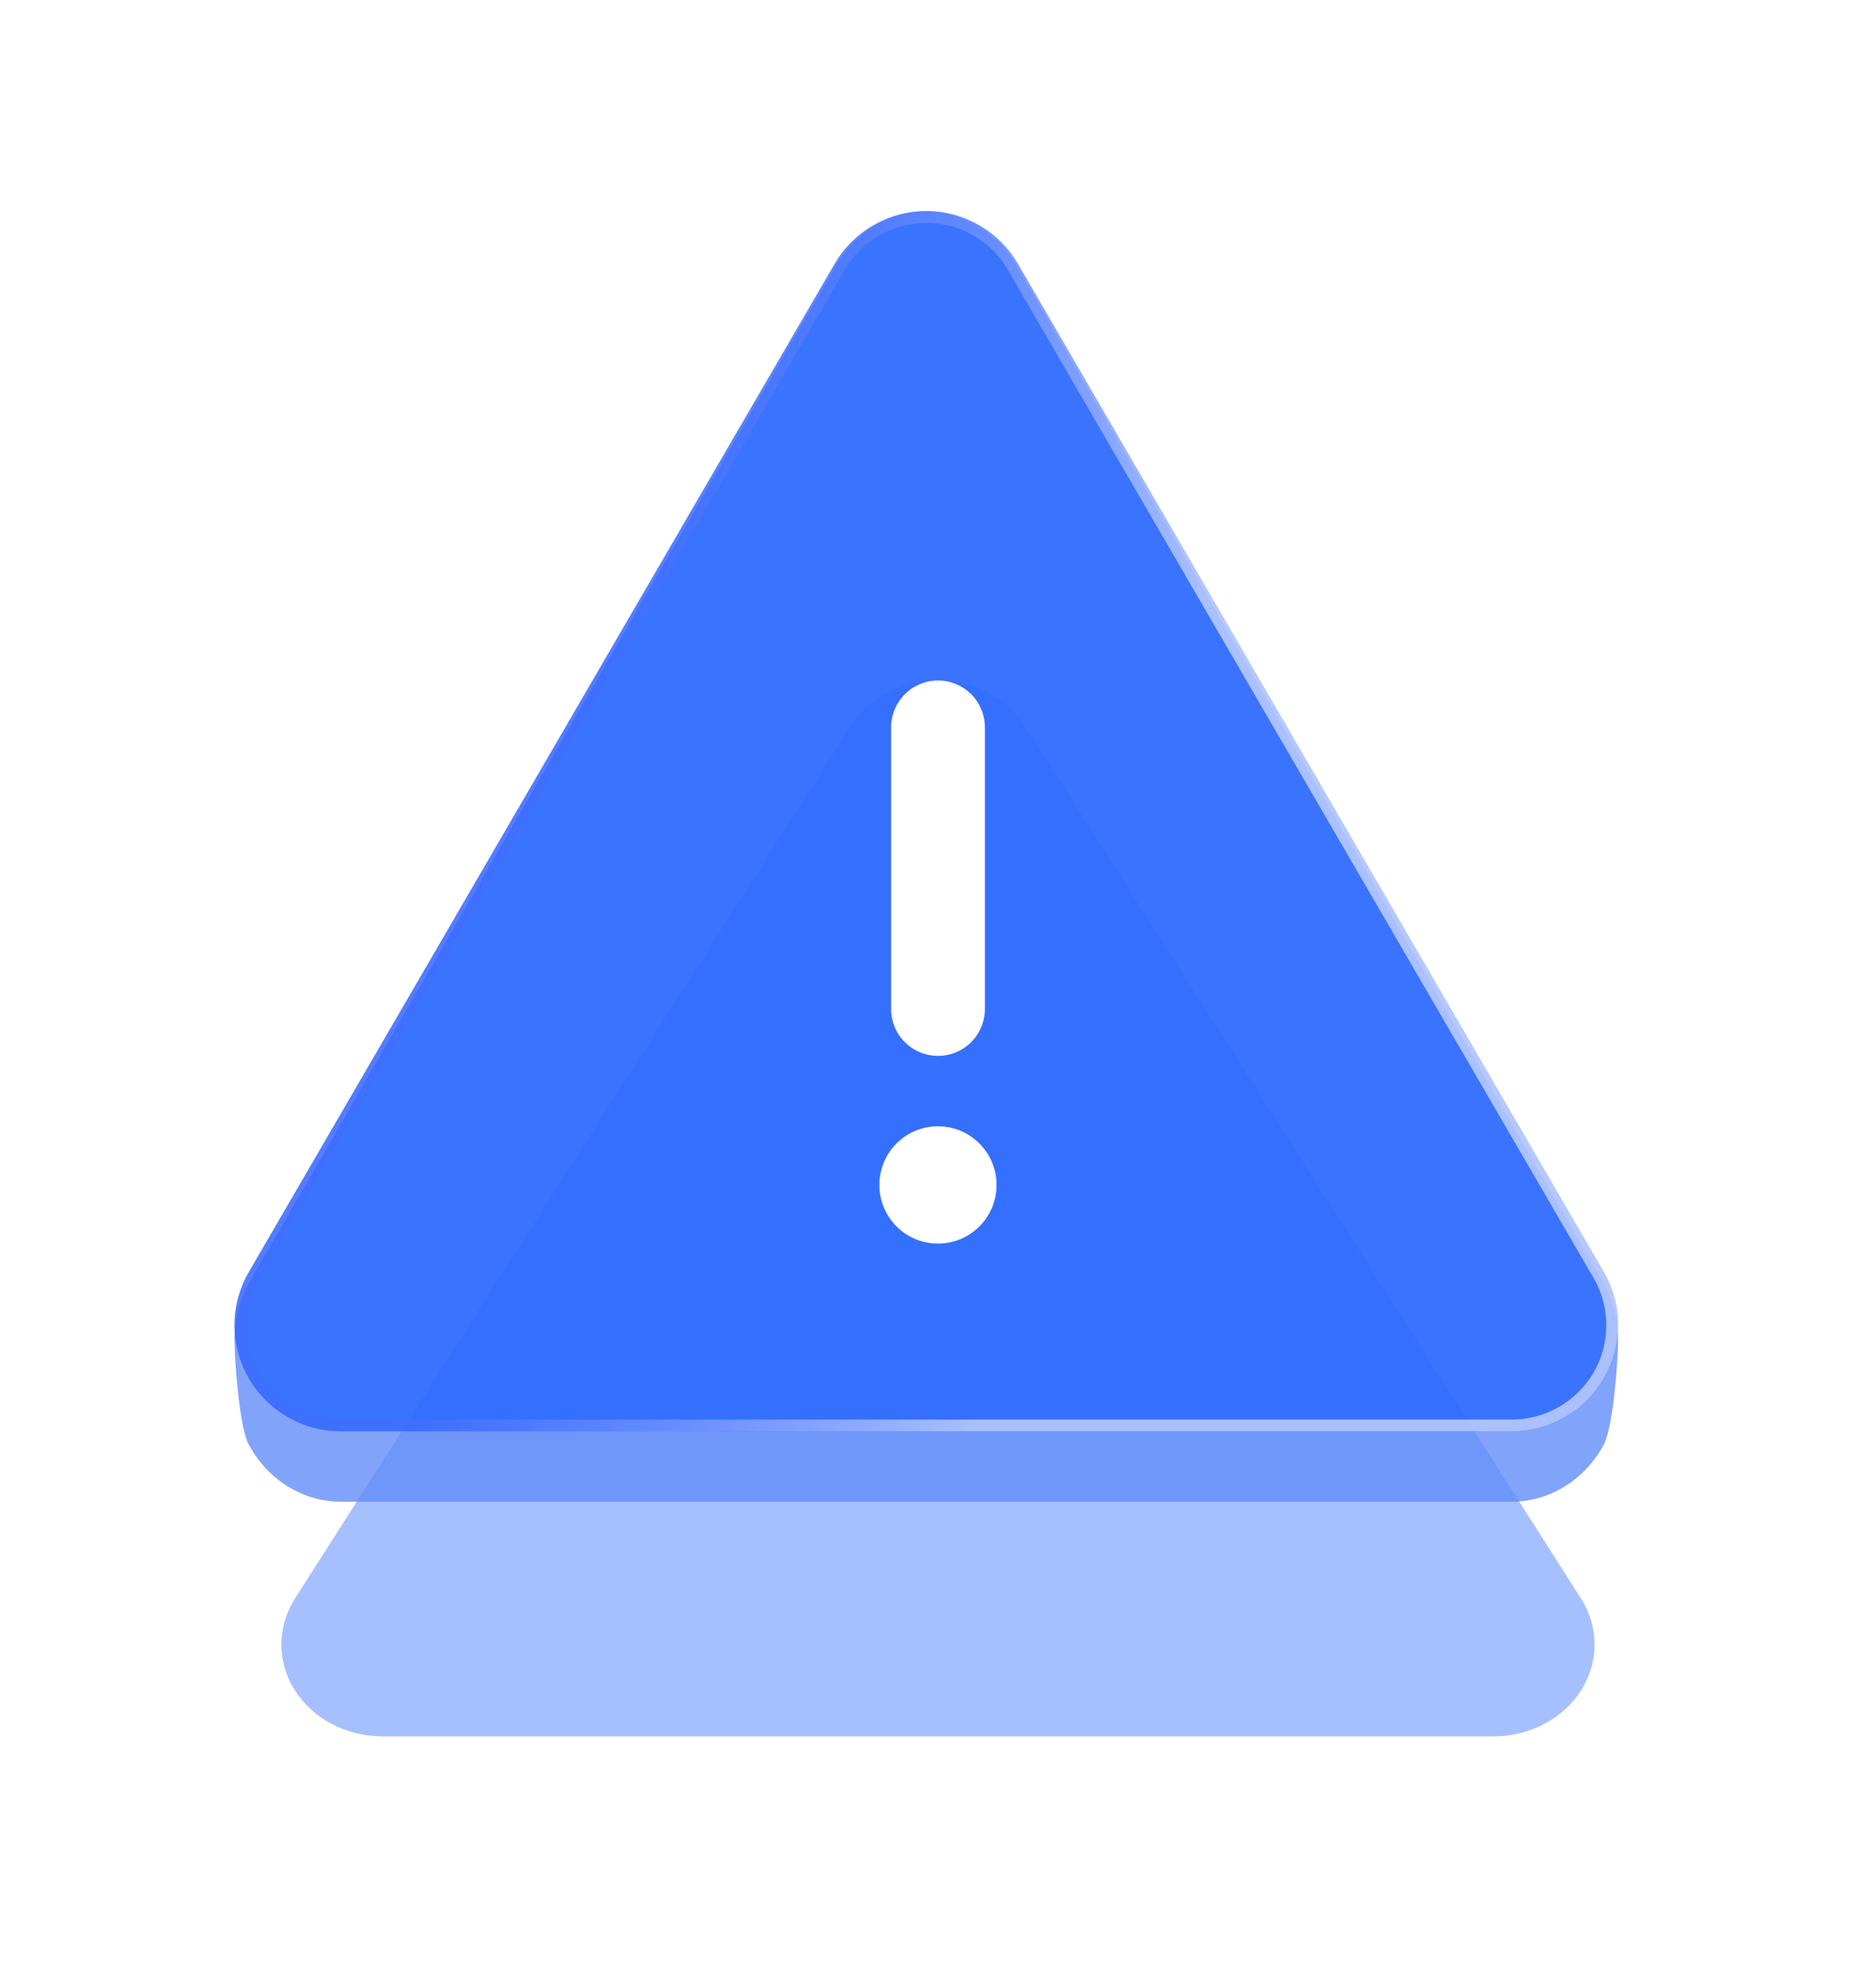
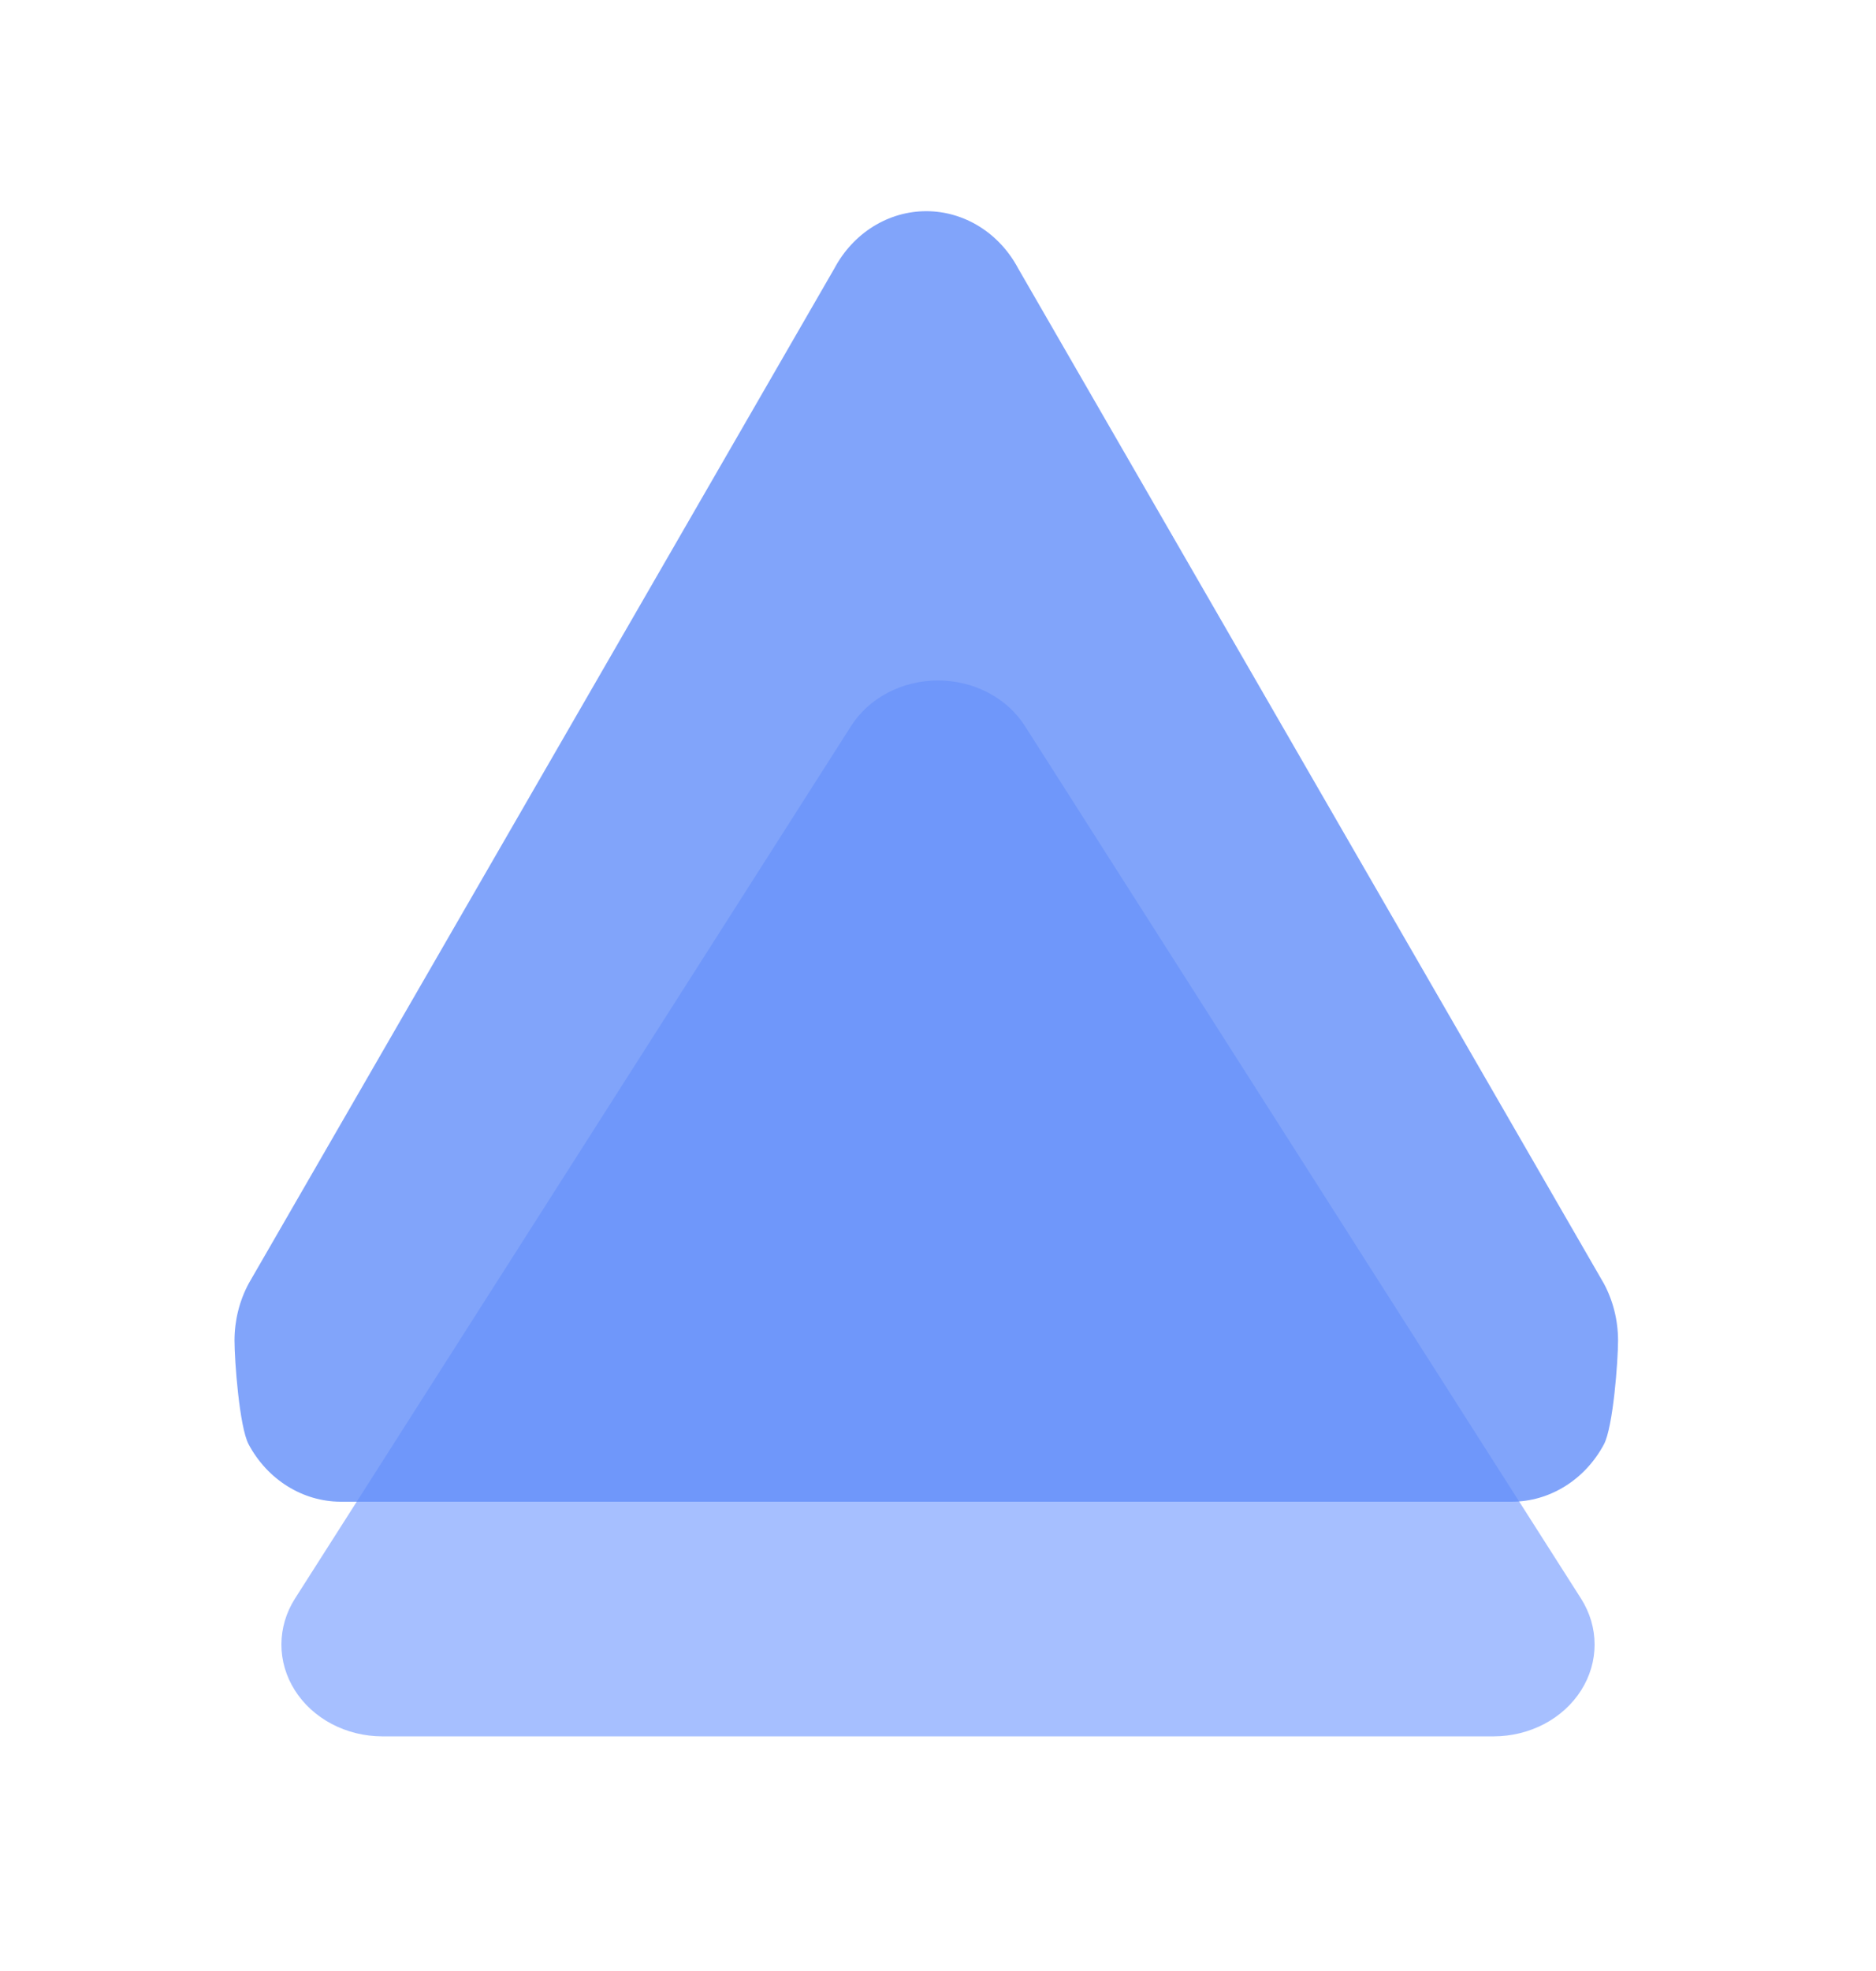
<svg xmlns="http://www.w3.org/2000/svg" width="80" height="84" viewBox="0 0 80 84" fill="none">
  <g style="mix-blend-mode:multiply" filter="url(#filter0_f_112_1921)">
    <path d="M36.283 30.957L12.578 68.13C12.2 68.724 12.001 69.398 12 70.084C11.999 70.769 12.197 71.443 12.574 72.037C12.95 72.632 13.492 73.126 14.145 73.471C14.798 73.815 15.54 73.998 16.295 74H63.705C64.46 73.998 65.202 73.815 65.855 73.471C66.508 73.126 67.05 72.632 67.426 72.037C67.803 71.443 68.001 70.769 68 70.084C67.999 69.398 67.8 68.724 67.422 68.13L43.717 30.957C43.343 30.363 42.801 29.868 42.149 29.525C41.496 29.181 40.755 29 40 29C39.245 29 38.504 29.181 37.851 29.525C37.199 29.868 36.657 30.363 36.283 30.957V30.957Z" fill="#A6BFFF" />
  </g>
  <g style="mix-blend-mode:multiply" opacity="0.8">
    <path d="M35.584 11.435L10.608 54.696C10.21 55.435 10.001 56.273 10 57.126C9.999 57.98 10.208 60.818 10.604 61.558C11.001 62.298 11.572 62.913 12.26 63.341C12.948 63.77 13.729 63.997 14.525 64H64.475C65.271 63.997 66.052 63.77 66.74 63.341C67.428 62.913 67.999 62.298 68.396 61.558C68.792 60.818 69.001 57.98 69 57.126C68.999 56.273 68.79 55.435 68.392 54.696L43.416 11.435C43.022 10.696 42.452 10.081 41.764 9.653C41.076 9.225 40.295 9 39.5 9C38.705 9 37.924 9.225 37.236 9.653C36.548 10.081 35.978 10.696 35.584 11.435Z" fill="#618DF9" />
  </g>
  <g style="mix-blend-mode:multiply" opacity="0.7">
-     <path d="M35.584 11.262L10.608 54.218C10.21 54.904 10.001 55.682 10 56.474C9.999 57.267 10.208 58.045 10.604 58.732C11.001 59.419 11.572 59.99 12.26 60.388C12.948 60.786 13.729 60.997 14.525 61H64.475C65.271 60.997 66.052 60.786 66.74 60.388C67.428 59.99 67.999 59.419 68.396 58.732C68.792 58.045 69.001 57.267 69 56.474C68.999 55.682 68.79 54.904 68.392 54.218L43.416 11.262C43.022 10.575 42.452 10.003 41.764 9.606C41.076 9.209 40.295 9 39.5 9C38.705 9 37.924 9.209 37.236 9.606C36.548 10.003 35.978 10.575 35.584 11.262Z" fill="#1D5EFF" />
-   </g>
-   <path opacity="0.7" d="M35.8 11.387L35.8 11.386C36.173 10.737 36.712 10.198 37.361 9.823C38.011 9.448 38.749 9.25 39.5 9.25C40.251 9.25 40.989 9.448 41.639 9.823C42.288 10.198 42.827 10.737 43.2 11.386L43.2 11.387L68.175 54.343C68.551 54.991 68.749 55.726 68.75 56.475C68.751 57.223 68.554 57.958 68.179 58.607C67.804 59.256 67.265 59.796 66.615 60.172C65.965 60.548 65.226 60.747 64.474 60.75H14.526C13.774 60.747 13.036 60.548 12.385 60.172C11.735 59.796 11.196 59.256 10.821 58.607C10.446 57.958 10.249 57.223 10.25 56.475C10.251 55.726 10.449 54.991 10.825 54.343L35.8 11.387Z" stroke="url(#paint0_linear_112_1921)" stroke-width="0.5" stroke-linecap="round" stroke-linejoin="round" />
-   <path d="M40 31V43" stroke="white" stroke-width="4" stroke-linecap="round" stroke-linejoin="round" />
-   <path d="M39.999 53C41.379 53 42.497 51.881 42.497 50.5C42.497 49.119 41.379 48 39.999 48C38.619 48 37.5 49.119 37.5 50.5C37.5 51.881 38.619 53 39.999 53Z" fill="white" />
+     </g>
  <defs>
    <filter id="filter0_f_112_1921" x="2" y="19" width="76" height="65" filterUnits="userSpaceOnUse" color-interpolation-filters="sRGB">
      <feFlood flood-opacity="0" result="BackgroundImageFix" />
      <feBlend mode="normal" in="SourceGraphic" in2="BackgroundImageFix" result="shape" />
      <feGaussianBlur stdDeviation="5" result="effect1_foregroundBlur_112_1921" />
    </filter>
    <linearGradient id="paint0_linear_112_1921" x1="44" y1="52.5" x2="21" y2="46" gradientUnits="userSpaceOnUse">
      <stop stop-color="#DBE2FF" />
      <stop offset="1" stop-color="#446AFF" stop-opacity="0.65" />
    </linearGradient>
  </defs>
</svg>